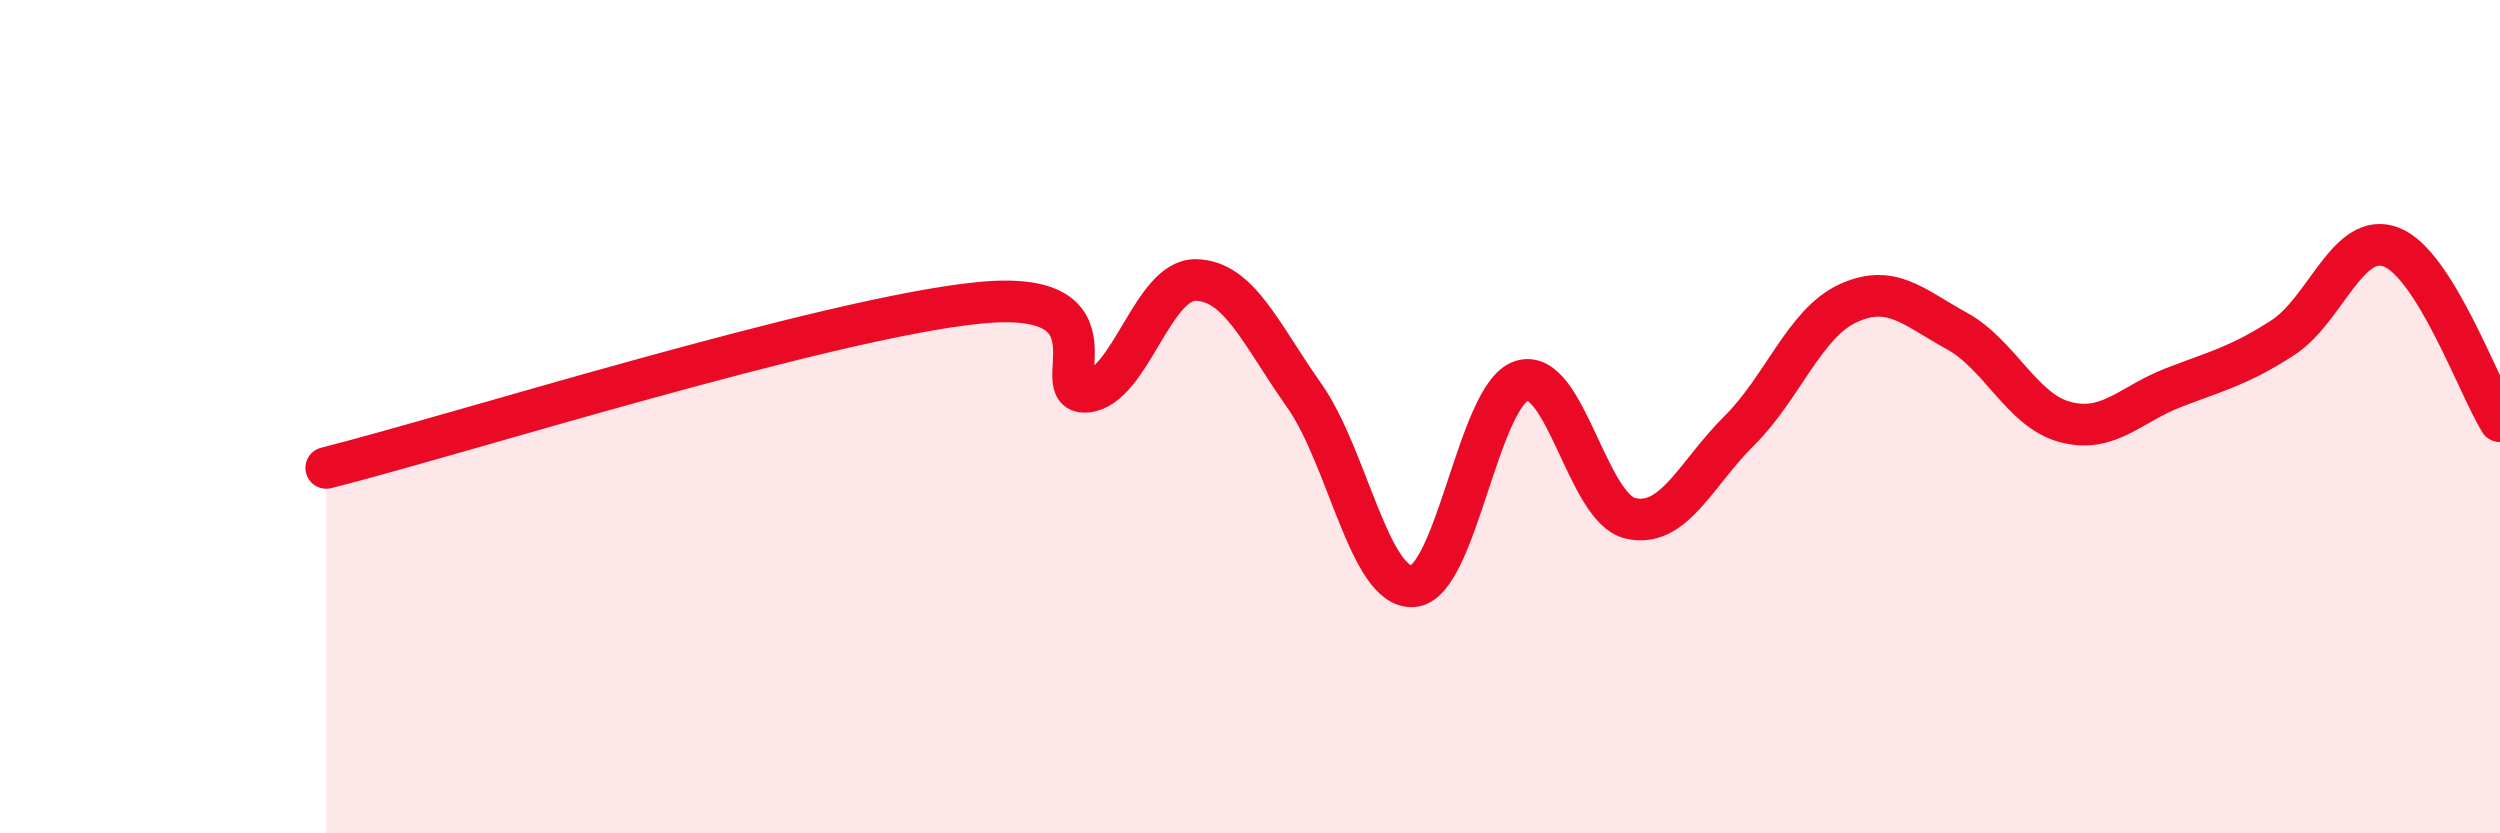
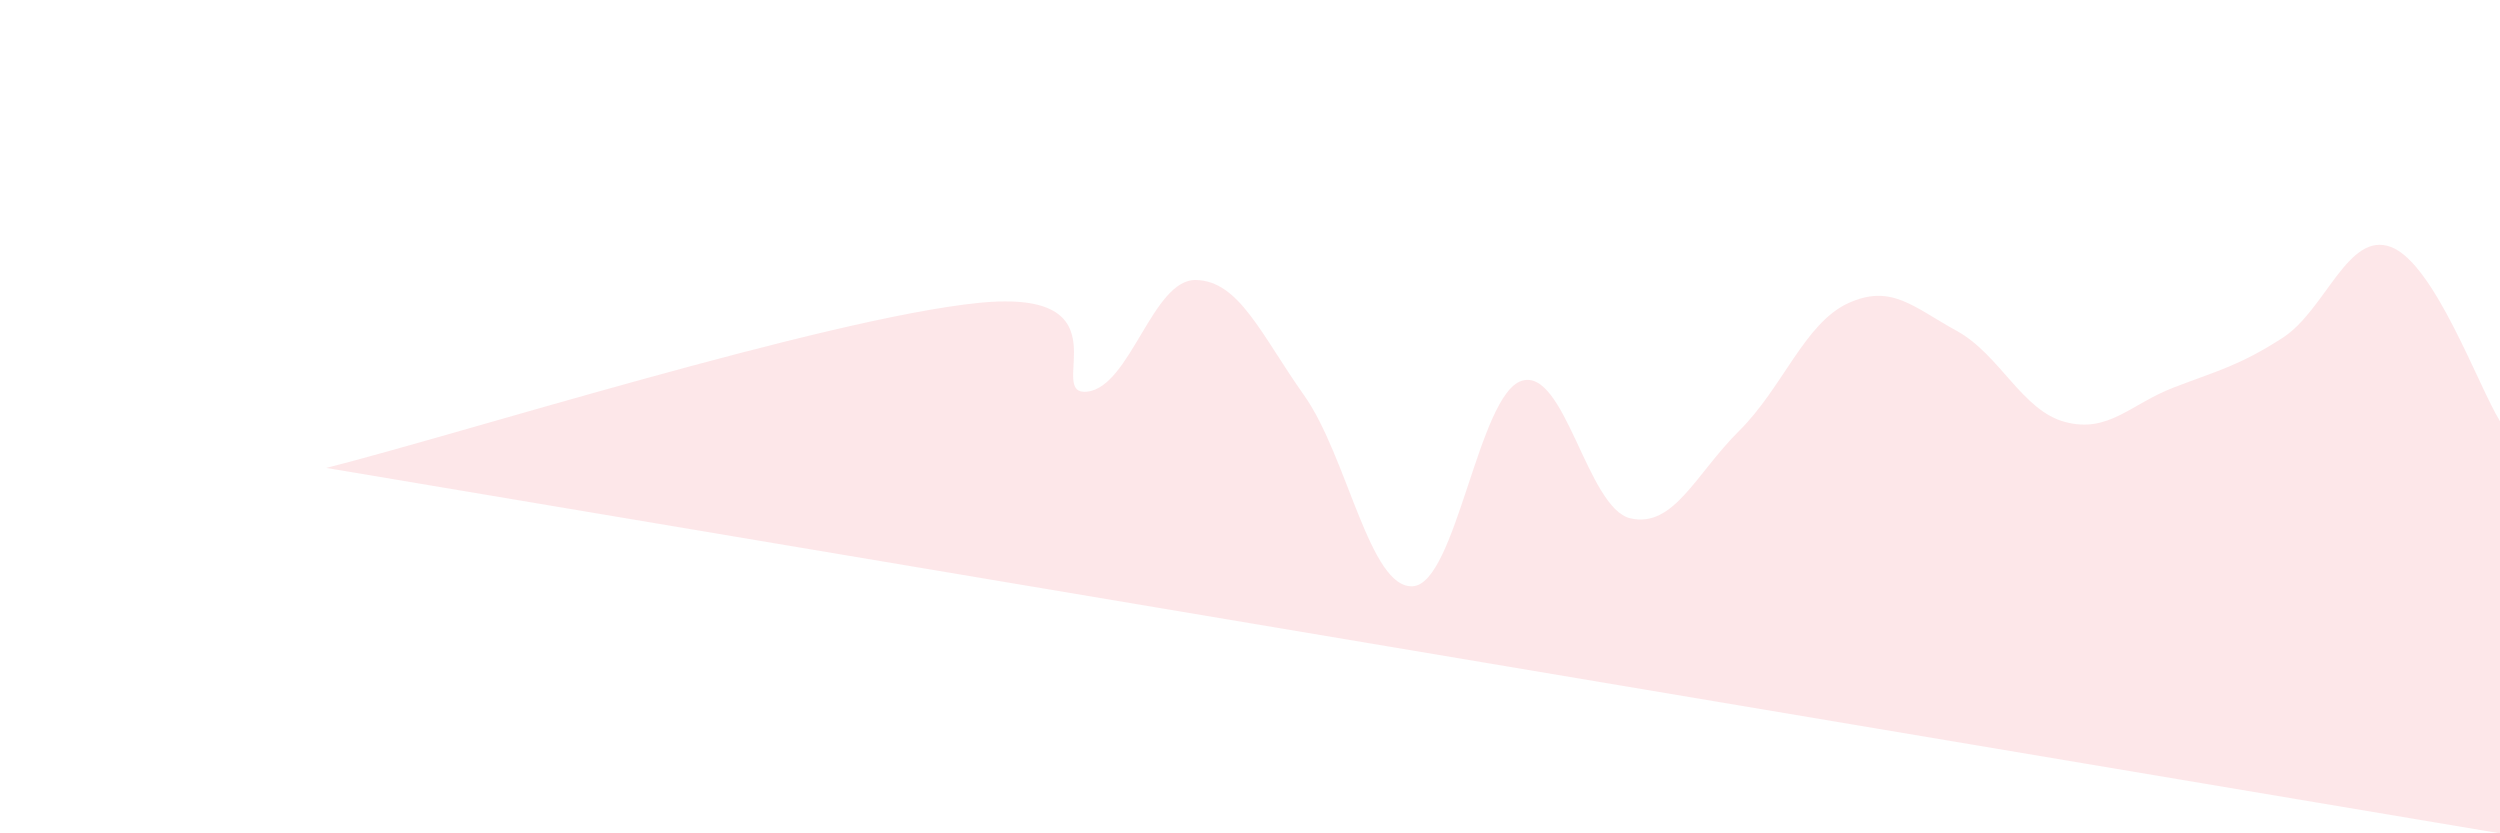
<svg xmlns="http://www.w3.org/2000/svg" width="60" height="20" viewBox="0 0 60 20">
-   <path d="M 7.83,11.23 C 10.96,10.44 19.83,7.64 23.48,7.27 C 27.13,6.9 25.05,9.51 26.09,9.4 C 27.13,9.29 27.66,6.7 28.7,6.72 C 29.74,6.74 30.26,8.02 31.3,9.49 C 32.34,10.96 32.87,14.14 33.91,14.07 C 34.95,14 35.48,9.47 36.52,9.14 C 37.56,8.81 38.09,12.2 39.13,12.44 C 40.17,12.68 40.7,11.37 41.74,10.34 C 42.78,9.31 43.31,7.76 44.35,7.28 C 45.39,6.8 45.92,7.37 46.96,7.94 C 48,8.51 48.53,9.86 49.57,10.13 C 50.61,10.4 51.13,9.7 52.17,9.3 C 53.21,8.9 53.74,8.78 54.78,8.11 C 55.82,7.44 56.35,5.53 57.39,5.93 C 58.43,6.33 59.48,9.27 60,10.11L60 20L7.83 20Z" fill="#EB0A25" opacity="0.1" stroke-linecap="round" stroke-linejoin="round" />
-   <path d="M 7.83,11.23 C 10.96,10.44 19.83,7.64 23.48,7.27 C 27.13,6.9 25.05,9.51 26.09,9.4 C 27.13,9.29 27.66,6.7 28.7,6.72 C 29.74,6.74 30.26,8.02 31.3,9.49 C 32.34,10.96 32.87,14.14 33.91,14.07 C 34.95,14 35.48,9.47 36.52,9.14 C 37.56,8.81 38.09,12.2 39.13,12.44 C 40.17,12.68 40.7,11.37 41.74,10.34 C 42.78,9.31 43.31,7.76 44.35,7.28 C 45.39,6.8 45.92,7.37 46.96,7.94 C 48,8.51 48.53,9.86 49.57,10.13 C 50.61,10.4 51.13,9.7 52.17,9.3 C 53.21,8.9 53.74,8.78 54.78,8.11 C 55.82,7.44 56.35,5.53 57.39,5.93 C 58.43,6.33 59.48,9.27 60,10.11" stroke="#EB0A25" stroke-width="1" fill="none" stroke-linecap="round" stroke-linejoin="round" />
+   <path d="M 7.83,11.23 C 10.96,10.44 19.83,7.64 23.48,7.27 C 27.13,6.9 25.05,9.51 26.09,9.4 C 27.13,9.29 27.66,6.7 28.7,6.72 C 29.74,6.74 30.26,8.02 31.3,9.49 C 32.34,10.96 32.87,14.14 33.91,14.07 C 34.95,14 35.48,9.47 36.52,9.14 C 37.56,8.81 38.09,12.2 39.13,12.44 C 40.17,12.68 40.7,11.37 41.74,10.34 C 42.78,9.31 43.31,7.76 44.35,7.28 C 45.39,6.8 45.92,7.37 46.96,7.94 C 48,8.51 48.53,9.86 49.57,10.13 C 50.61,10.4 51.13,9.7 52.17,9.3 C 53.21,8.9 53.74,8.78 54.78,8.11 C 55.82,7.44 56.35,5.53 57.39,5.93 C 58.43,6.33 59.48,9.27 60,10.11L60 20Z" fill="#EB0A25" opacity="0.1" stroke-linecap="round" stroke-linejoin="round" />
</svg>